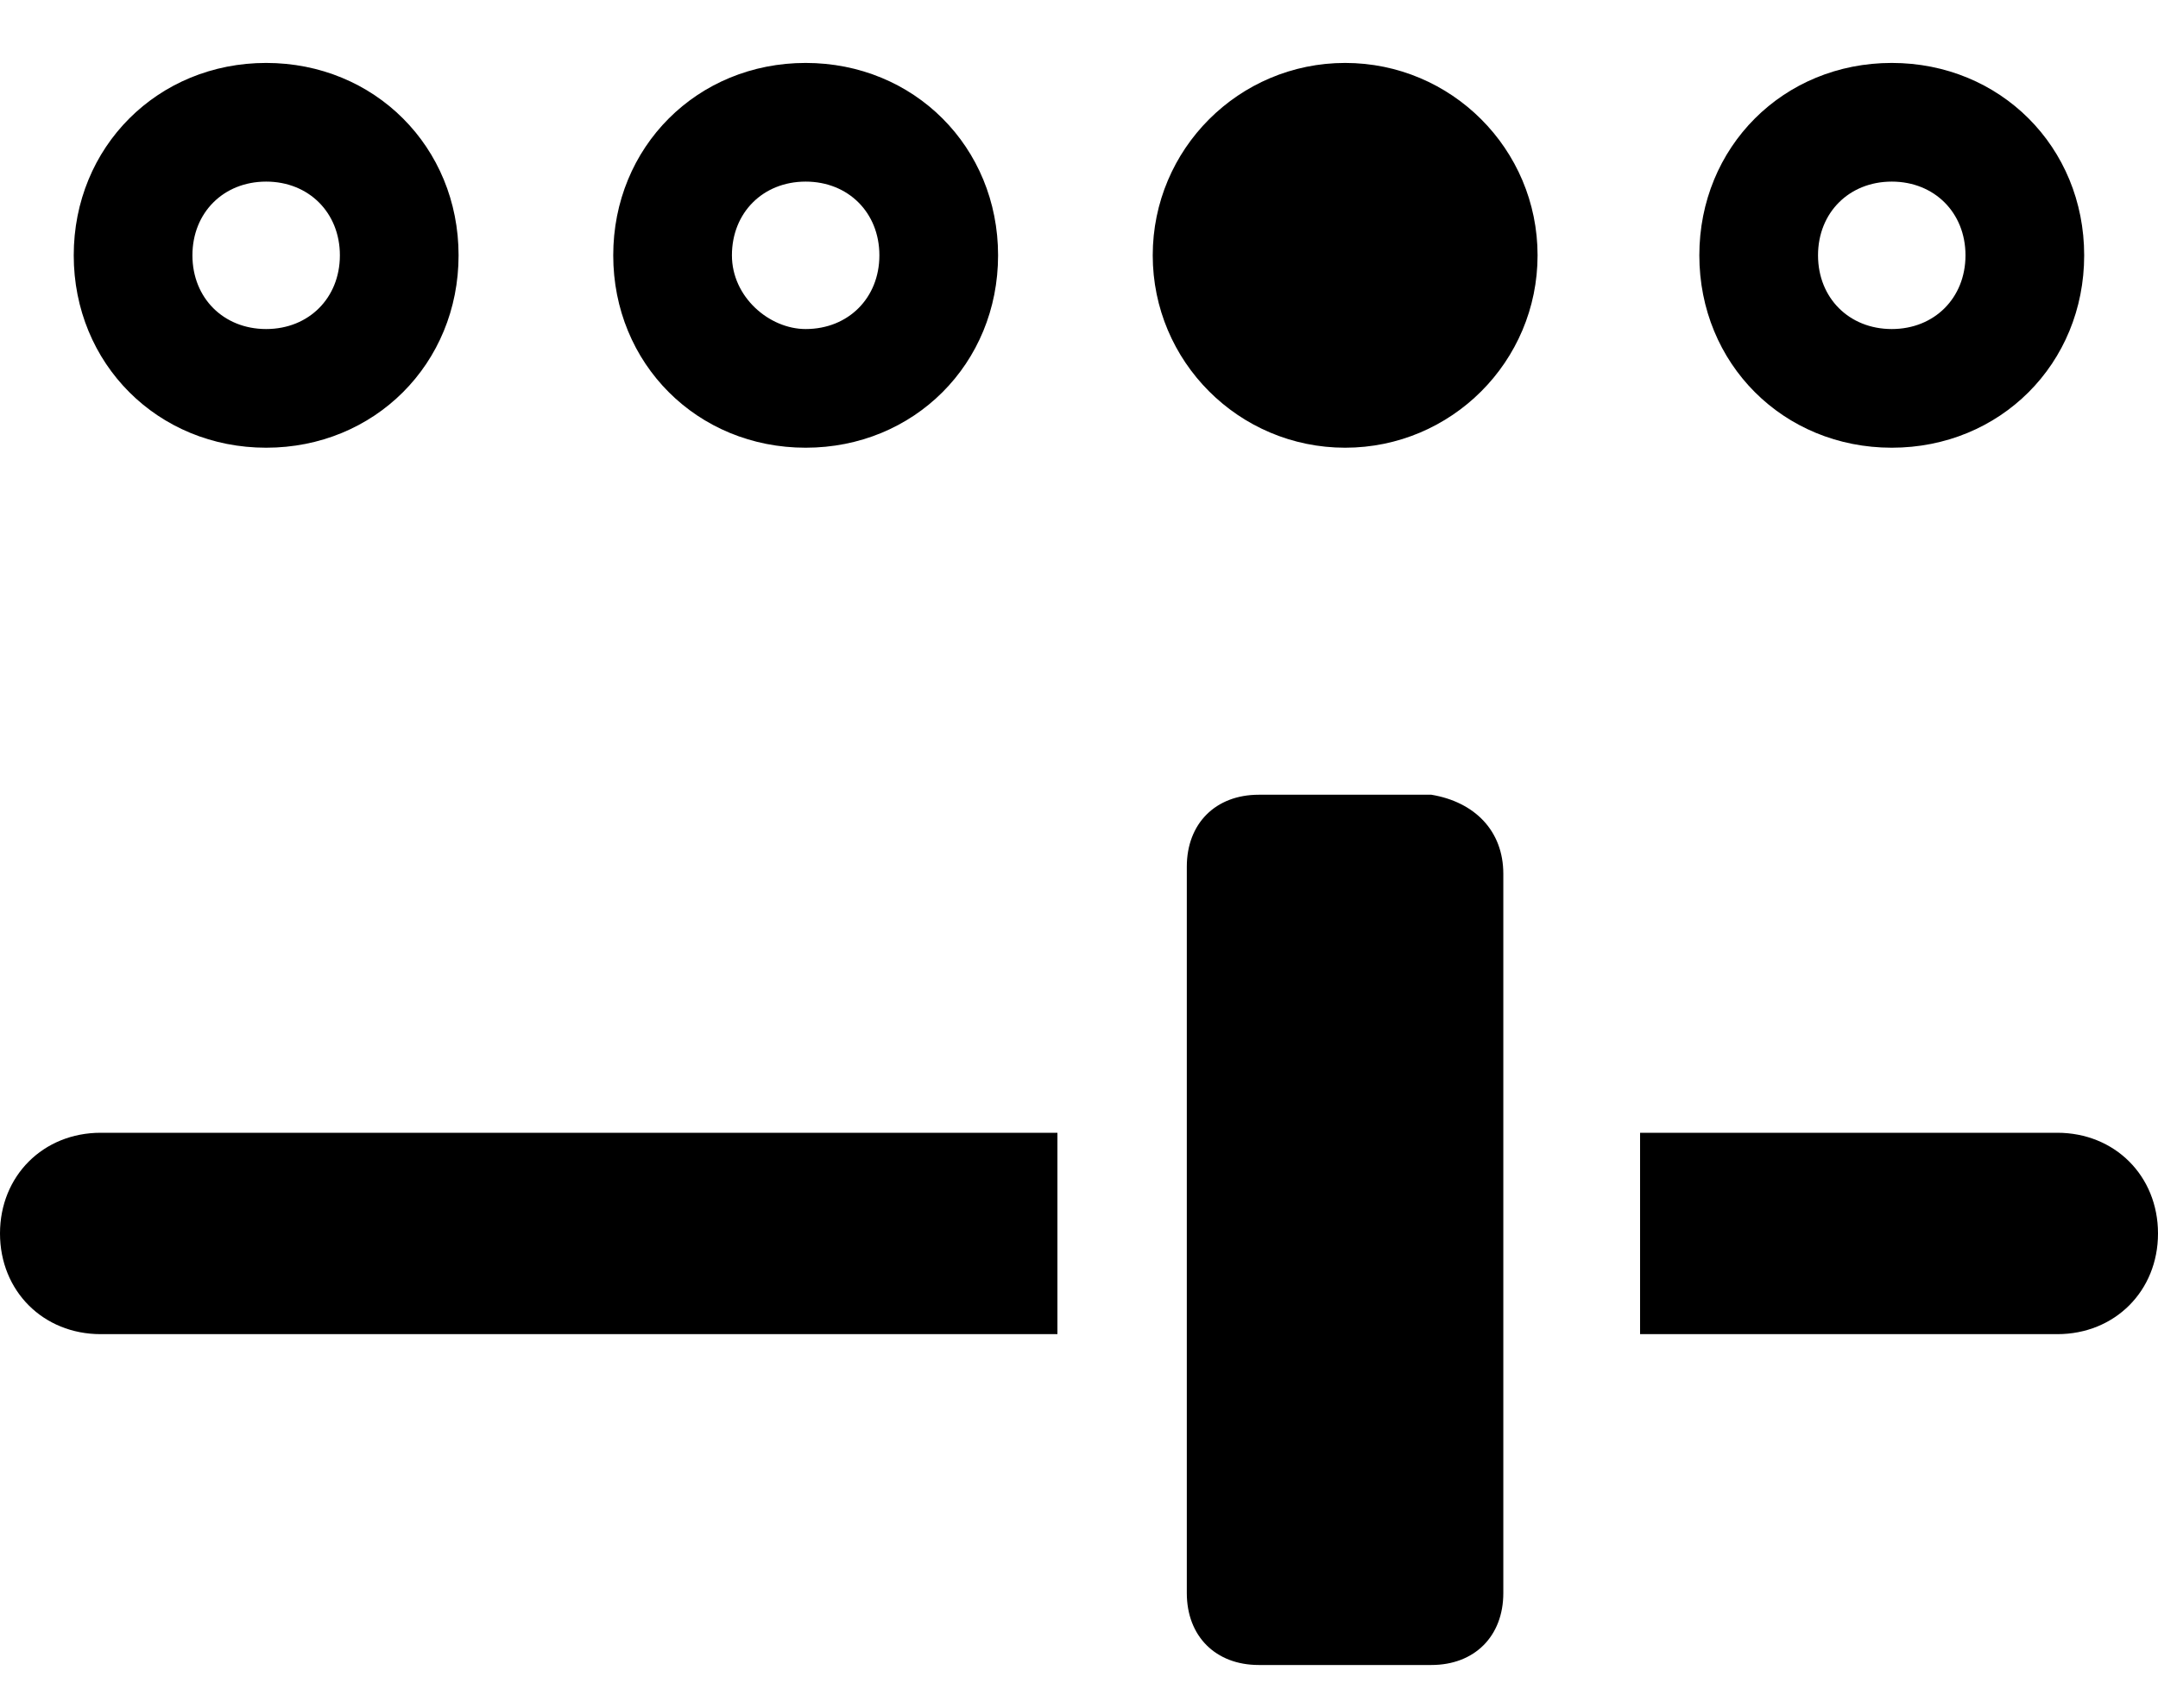
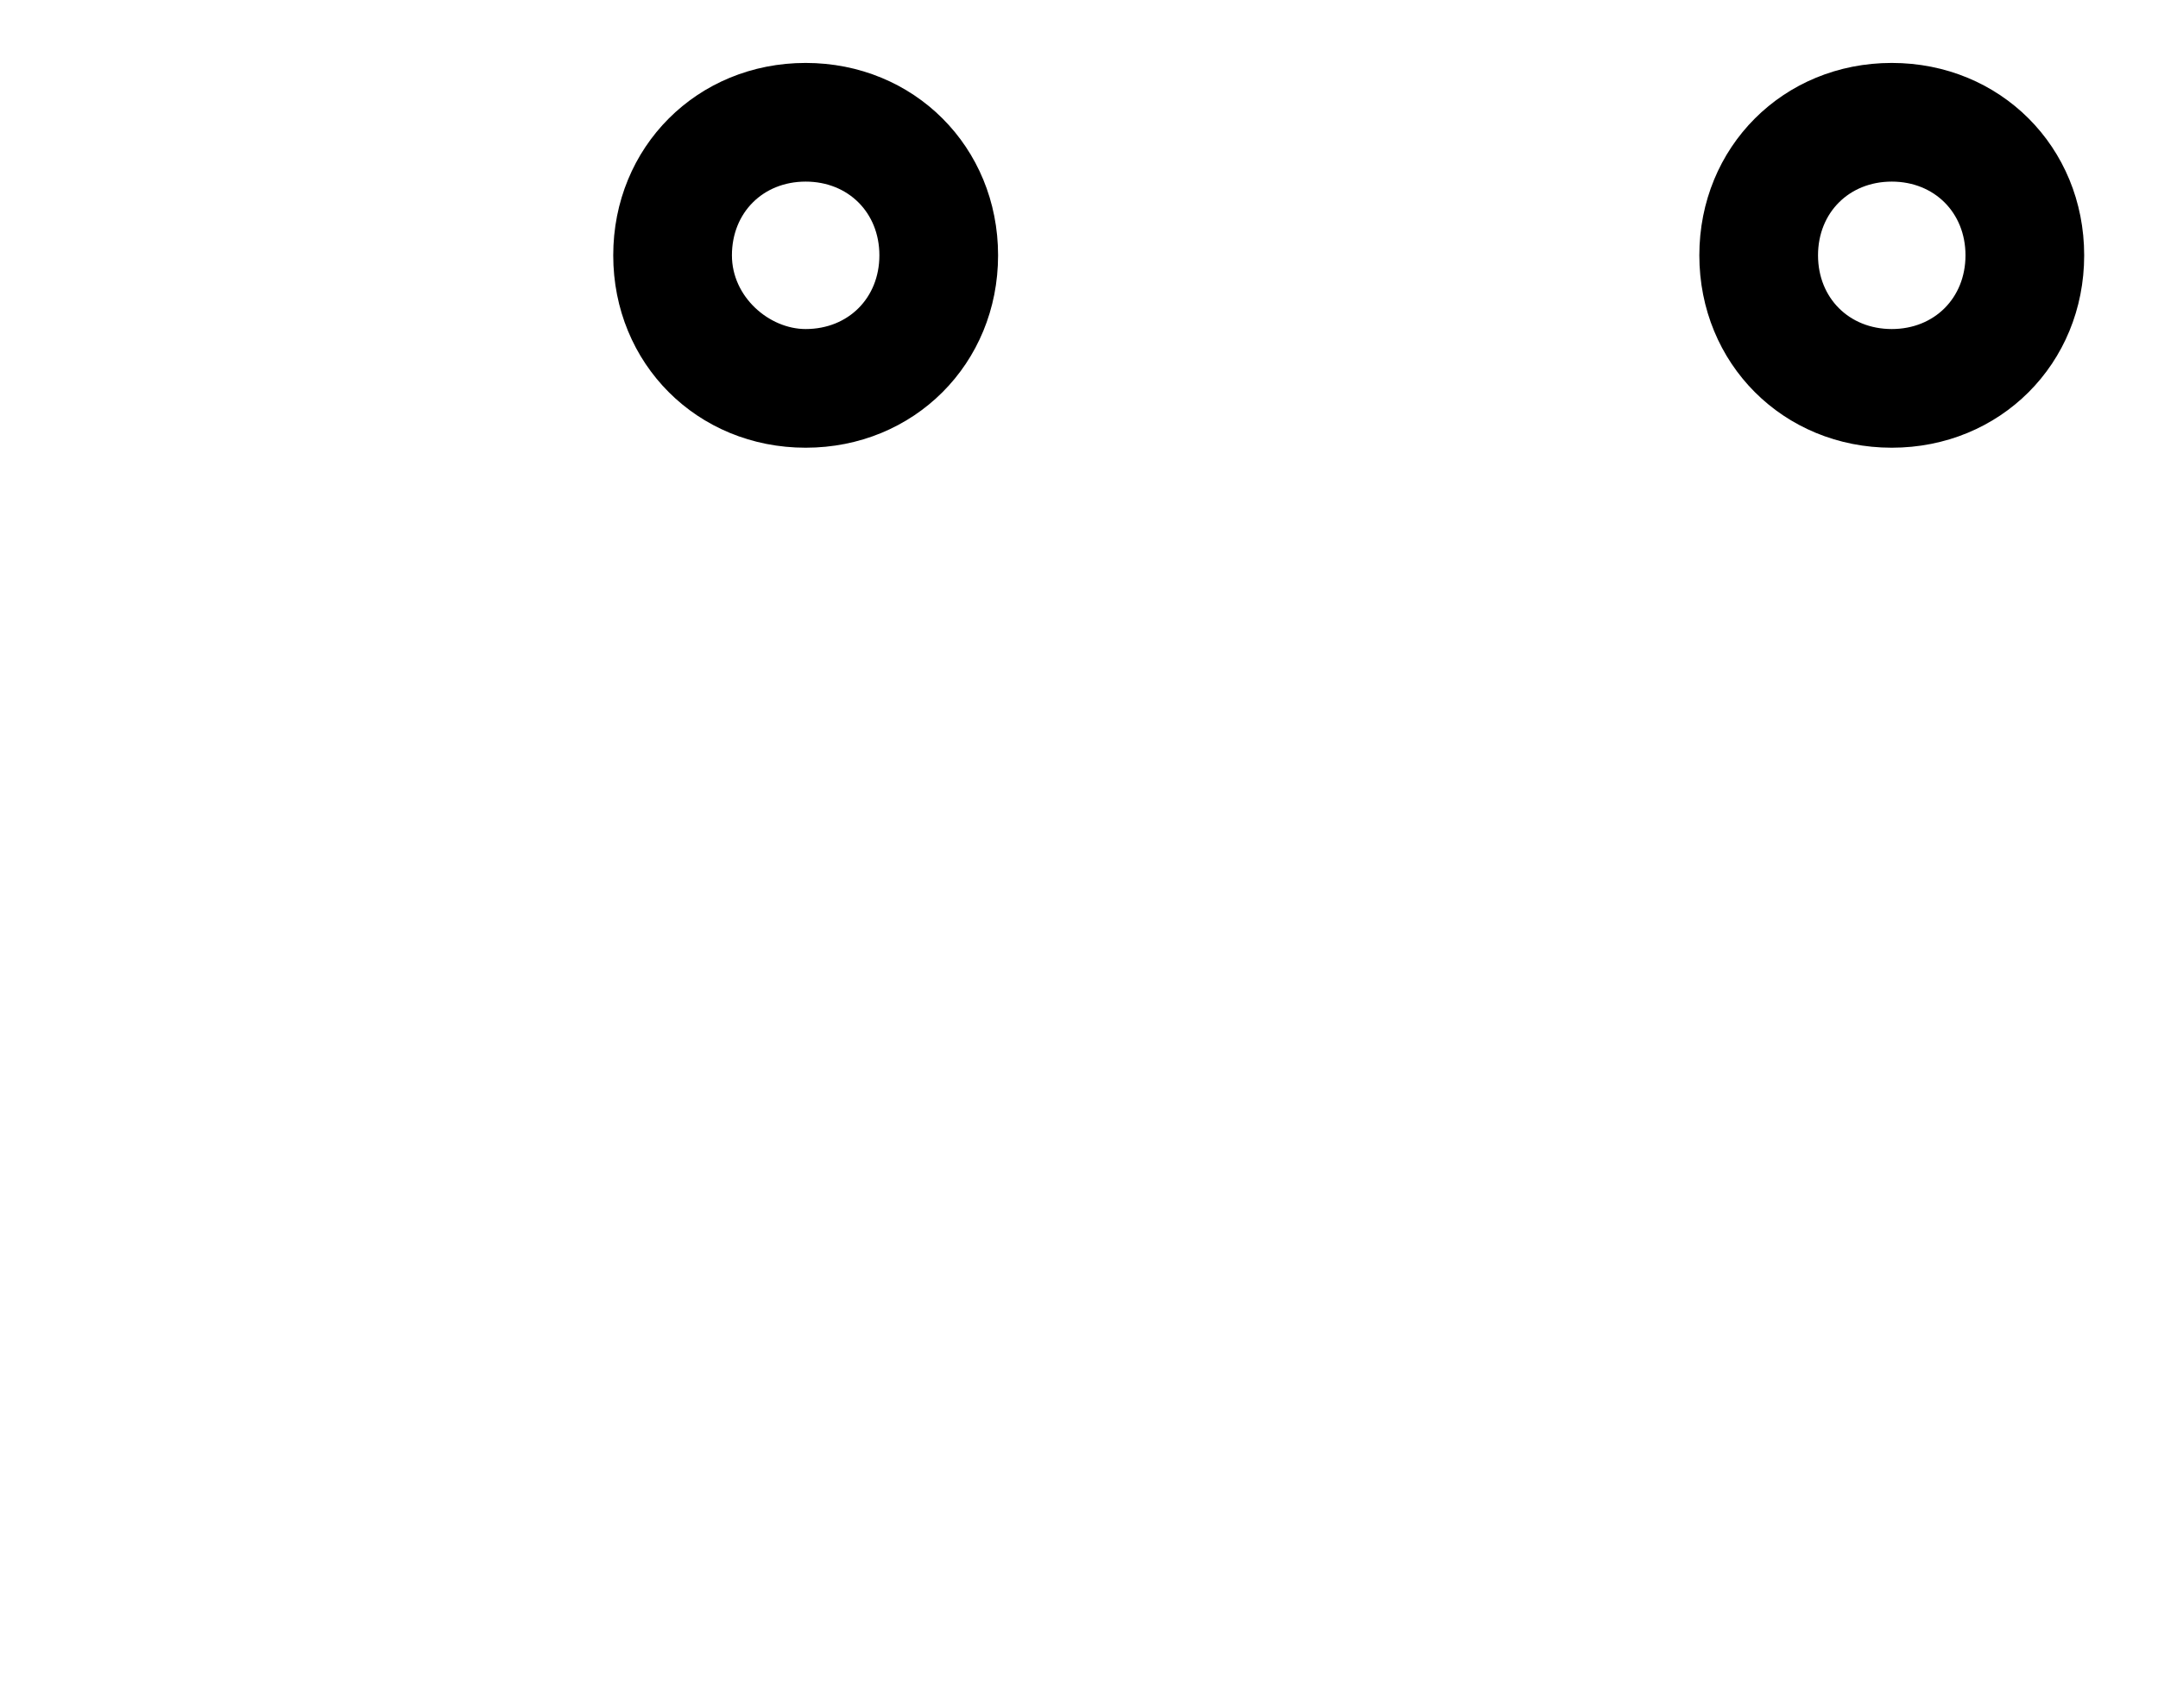
<svg xmlns="http://www.w3.org/2000/svg" width="24" height="19" viewBox="0 0 24 19" fill="none">
-   <path d="M16.719 9.72L16.719 17.72C16.719 18.2 16.399 18.52 15.919 18.52L13.999 18.52C13.519 18.52 13.199 18.2 13.199 17.72L13.199 9.64C13.199 9.16 13.519 8.84 13.999 8.84L15.919 8.84C16.399 8.92 16.719 9.24 16.719 9.72Z" fill="black" />
-   <path d="M11.76 12.6L1.12 12.6C0.48 12.6 -7.693e-08 13.08 -4.89555e-08 13.72C-2.09809e-08 14.36 0.48 14.84 1.12 14.84L11.76 14.84L11.76 12.6V12.6Z" fill="black" />
-   <path d="M18.24 14.84L22.88 14.84C23.52 14.84 24 14.36 24 13.72C24 13.08 23.52 12.6 22.88 12.6L18.24 12.6L18.24 14.84Z" fill="black" />
-   <path d="M1.99 2.84C1.99 2.283 2.403 1.87 2.96 1.87C3.517 1.87 3.93 2.283 3.93 2.84C3.93 3.397 3.517 3.81 2.96 3.81C2.403 3.81 1.99 3.397 1.99 2.84ZM0.97 2.84C0.97 3.963 1.837 4.83 2.96 4.83C4.083 4.83 4.95 3.963 4.95 2.84C4.95 1.717 4.083 0.85 2.96 0.85C1.837 0.85 0.97 1.717 0.97 2.84Z" fill="black" stroke="black" stroke-width="0.3" />
  <path d="M20.069 2.84C20.069 2.283 20.482 1.87 21.039 1.87C21.596 1.87 22.009 2.283 22.009 2.84C22.009 3.397 21.596 3.81 21.039 3.81C20.482 3.81 20.069 3.397 20.069 2.84ZM19.049 2.84C19.049 3.963 19.916 4.83 21.039 4.83C22.162 4.83 23.029 3.963 23.029 2.84C23.029 1.717 22.162 0.85 21.039 0.85C19.916 0.85 19.049 1.717 19.049 2.84Z" fill="black" stroke="black" stroke-width="0.3" />
-   <path d="M16.95 2.84C16.95 1.741 16.059 0.85 14.96 0.85C13.861 0.85 12.97 1.741 12.97 2.84C12.97 3.939 13.861 4.83 14.96 4.83C16.059 4.83 16.95 3.939 16.95 2.84Z" fill="black" stroke="black" stroke-width="0.3" />
  <path d="M7.99 2.84C7.99 2.283 8.403 1.87 8.96 1.87C9.517 1.87 9.93 2.283 9.93 2.84C9.93 3.397 9.517 3.81 8.96 3.81C8.476 3.81 7.99 3.39 7.99 2.84ZM6.97 2.84C6.97 3.963 7.837 4.83 8.96 4.83C10.083 4.83 10.95 3.963 10.95 2.84C10.95 1.717 10.083 0.85 8.96 0.85C7.837 0.85 6.97 1.717 6.97 2.84Z" fill="black" stroke="black" stroke-width="0.3" />
</svg>